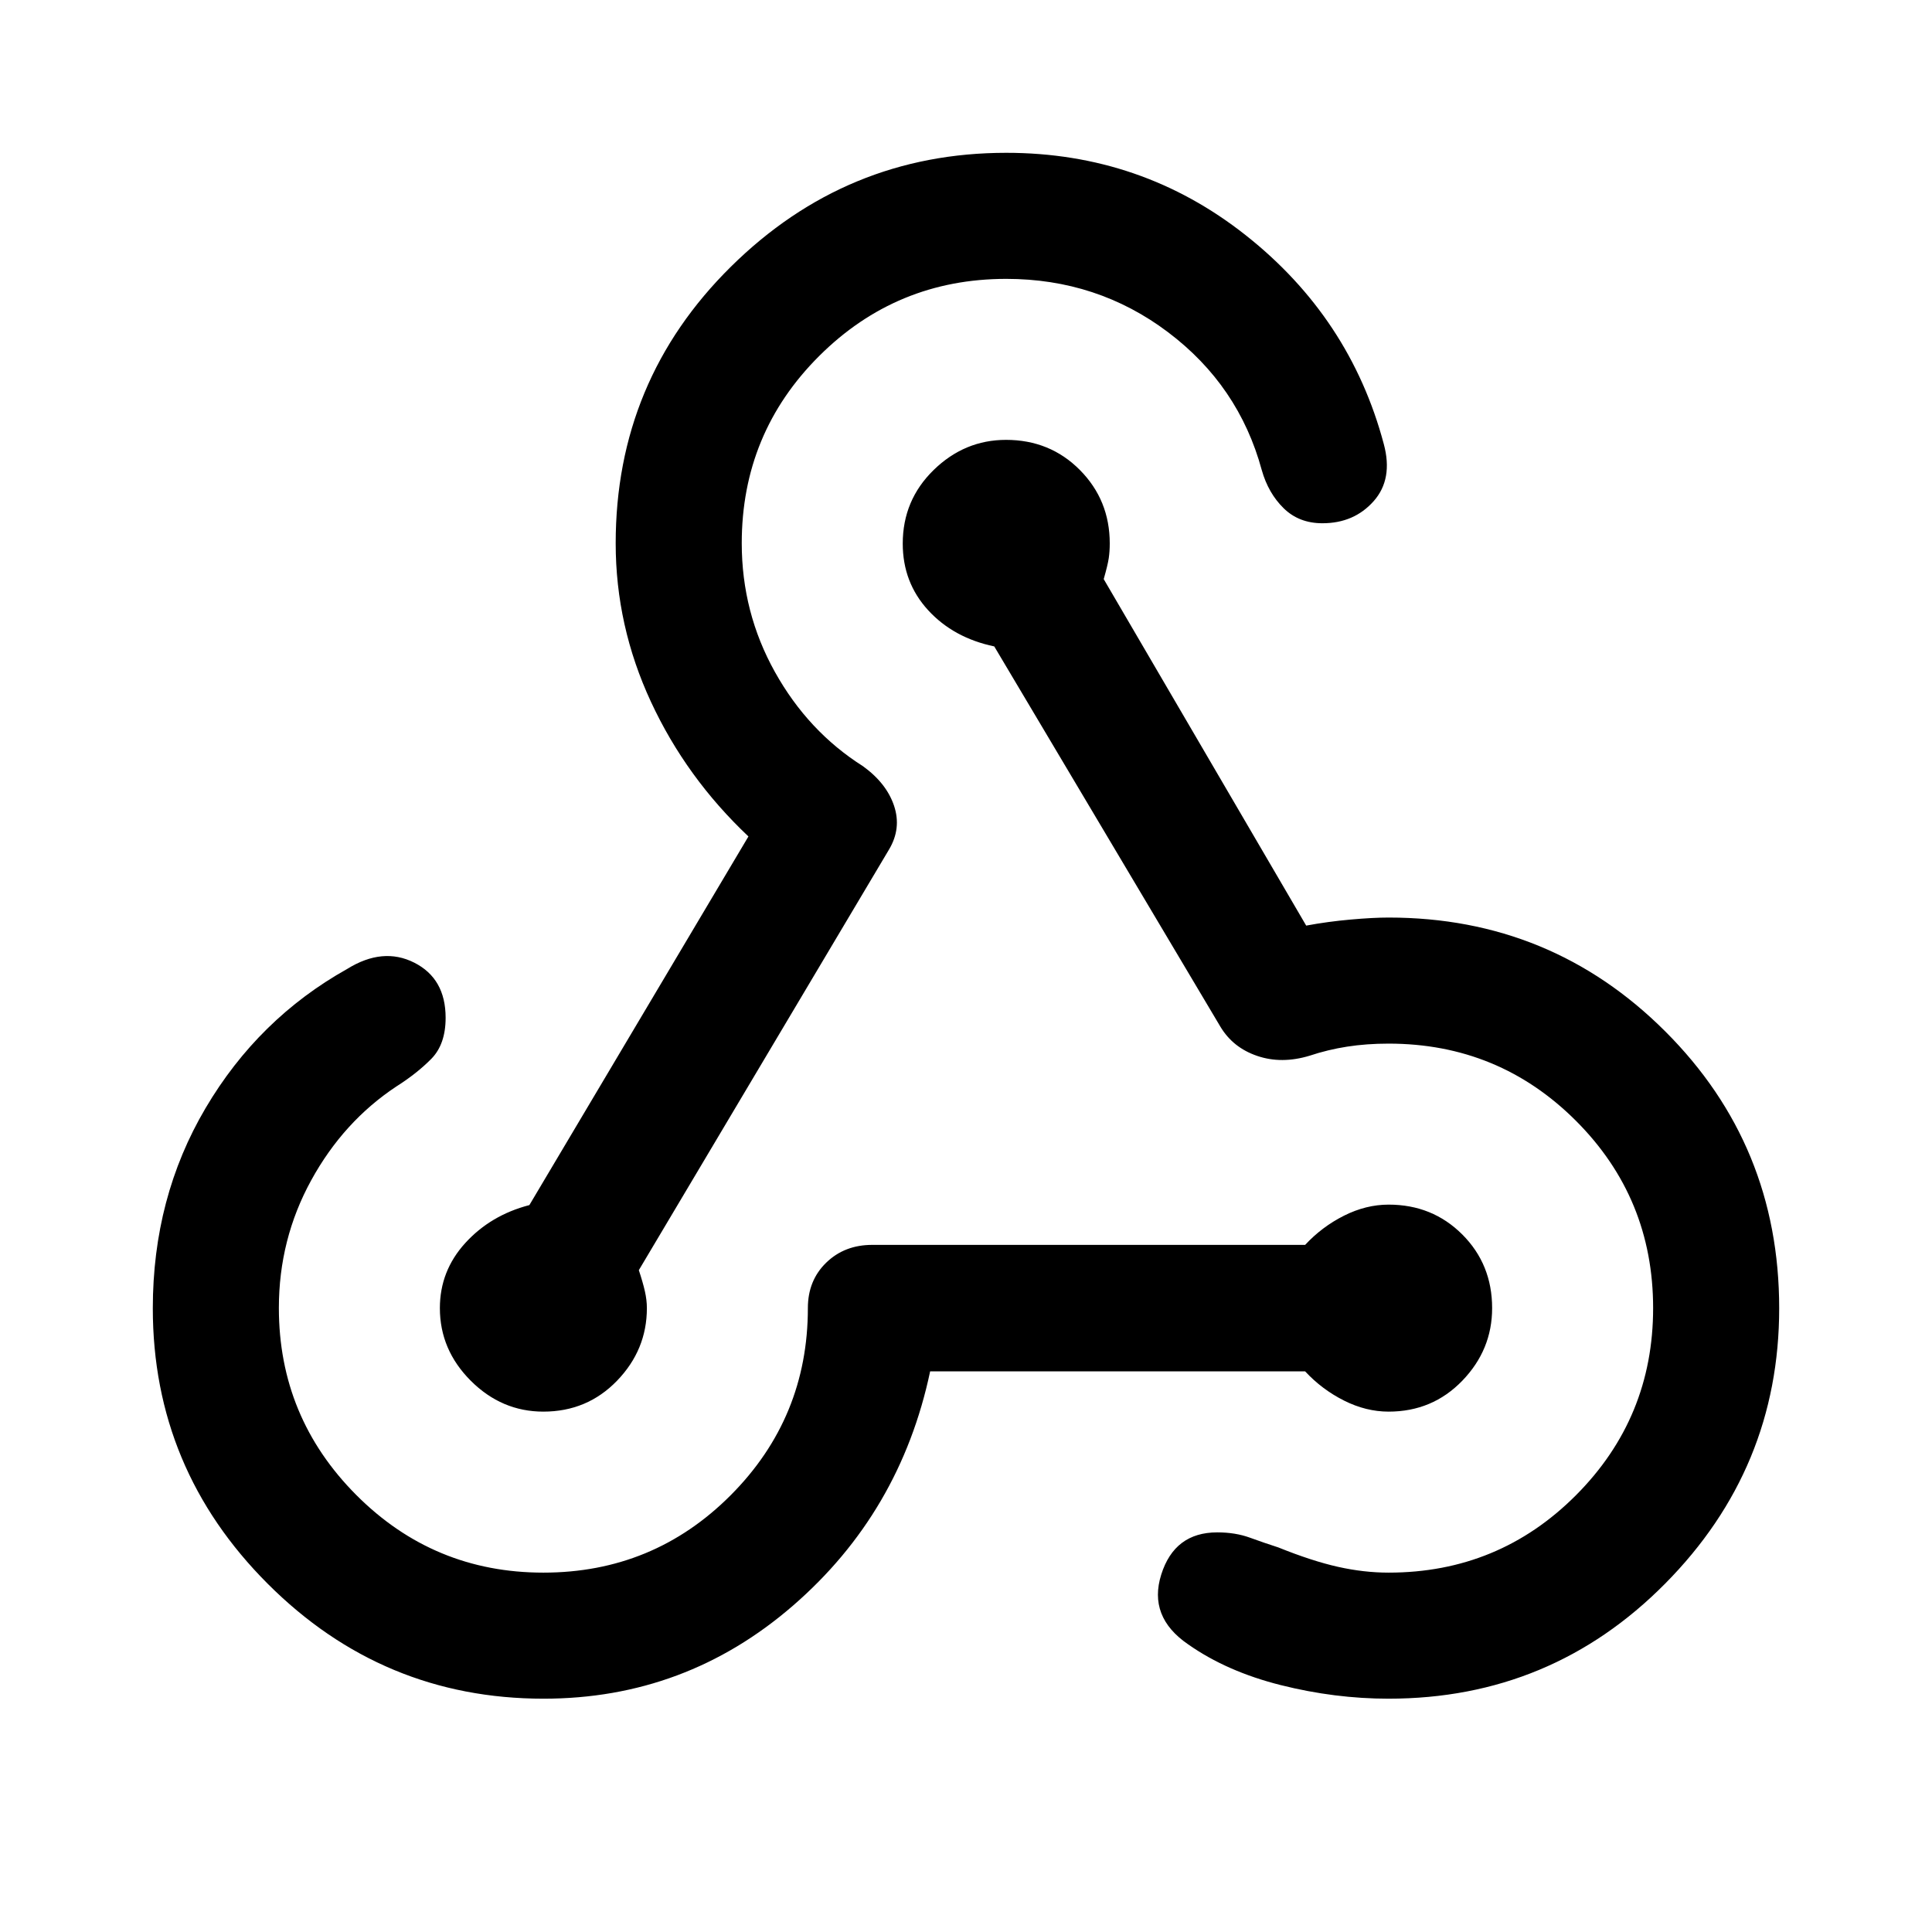
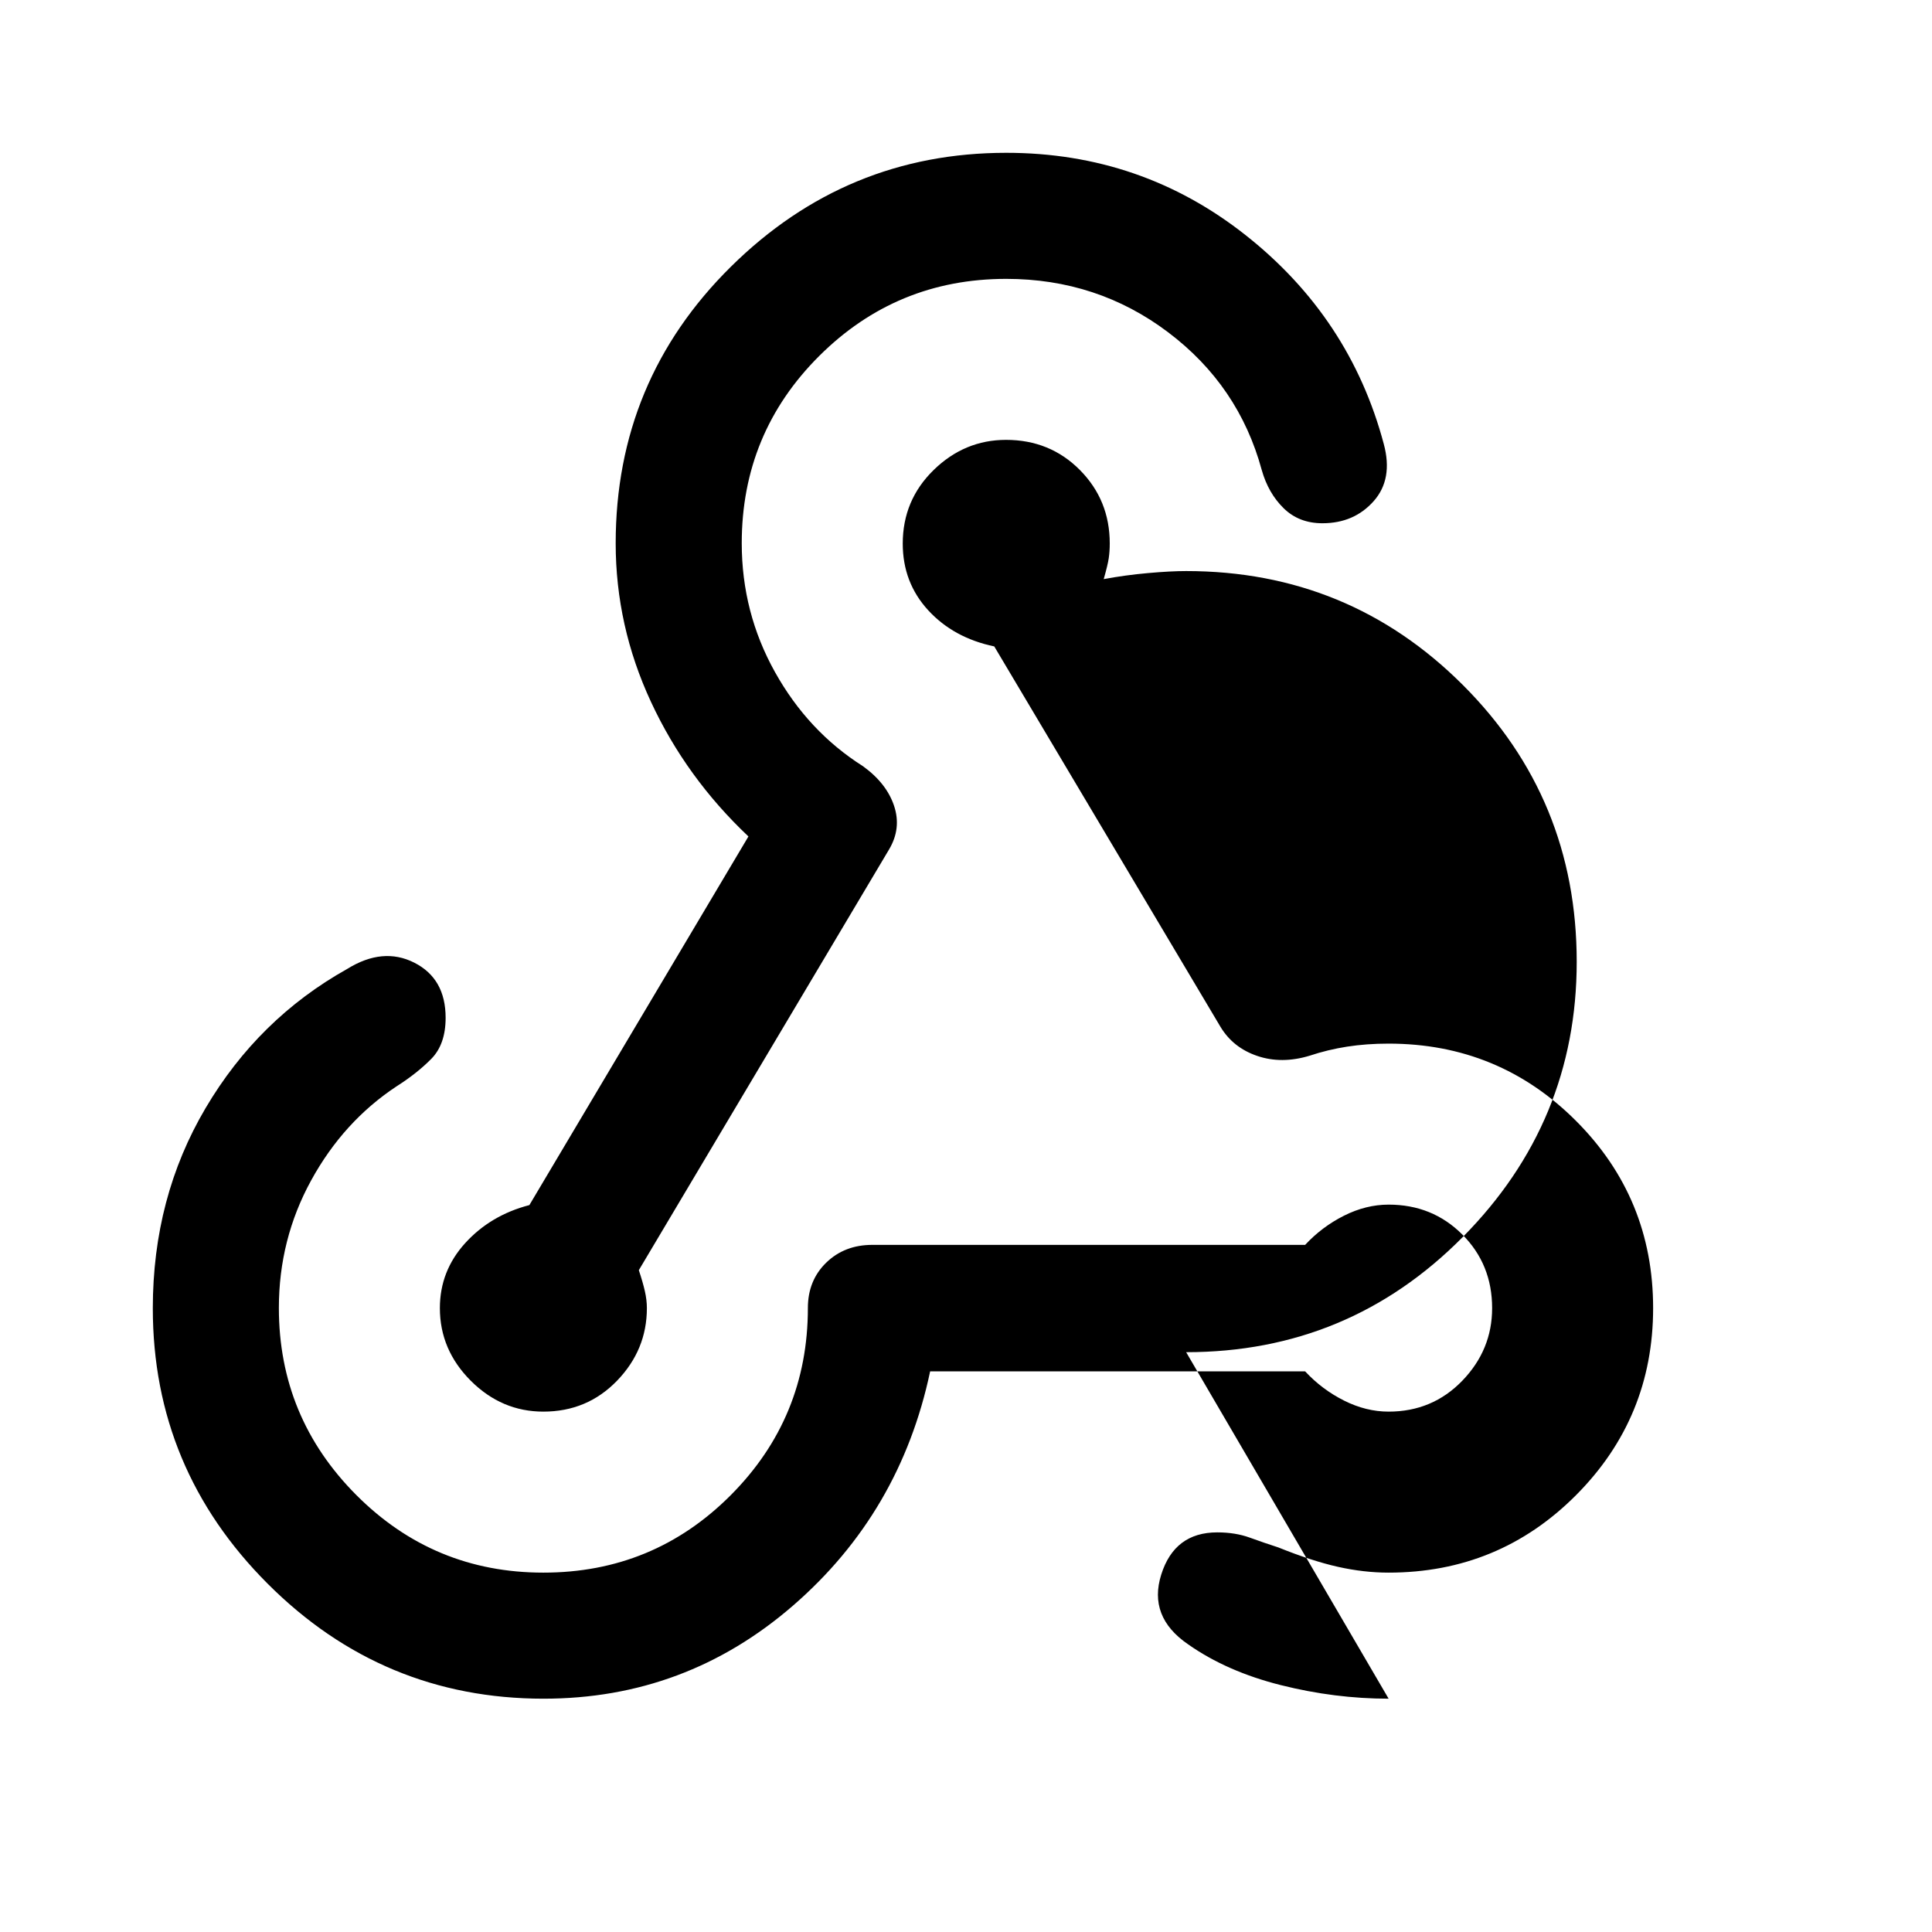
<svg xmlns="http://www.w3.org/2000/svg" width="48" height="48" viewBox="0 -960 960 960">
-   <path d="M270.1-115.93q-80.01 0-137.09-57.12T75.93-309.94q0-55.02 26.22-99.45 26.22-44.44 70.37-69.15 17.72-11 33.32-3.12 15.59 7.88 15.59 27.39 0 13.16-7.09 20.38-7.1 7.22-17.3 13.69-26.37 17.44-42.42 46.71t-16.05 63.41q0 54.32 38.45 92.92 38.46 38.59 92.98 38.59 54.72 0 93.08-38.47 38.35-38.48 38.35-93.02 0-13.66 9.1-22.52 9.1-8.85 22.91-8.85h215.08q8.36-9 19.3-14.5 10.94-5.5 22.18-5.5 21.76 0 36.6 14.83 14.83 14.84 14.83 36.6 0 20.72-14.83 36.08-14.84 15.35-36.6 15.35-11.24 0-22.18-5.5t-19.3-14.5H462.18q-14.83 70.2-68.17 116.42T270.1-115.93Zm-.1-142.64q-20.72 0-36.08-15.35-15.35-15.36-15.35-36.08 0-18.48 12.61-32.34 12.62-13.86 31.86-18.86l108.85-183.17q-30.96-29.24-48.46-66.95-17.5-37.71-17.5-78.7 0-80.89 57.26-137.47 57.25-56.58 136.81-56.58 67.2 0 119.03 40.98 51.84 40.98 68.56 103.7 4.71 17.43-5.02 28.41Q672.83-700 657.11-700q-11.68 0-19.29-7.48-7.62-7.48-10.86-18.95-11.41-42-46.57-68.5-35.15-26.5-80.39-26.5-54.52 0-92.98 38.35-38.45 38.36-38.45 93 0 34.43 16.5 64.01 16.5 29.57 43.73 46.79 11.72 8.48 15.46 19.69 3.74 11.22-2.5 21.7L317.43-328.86q2 6.03 3 10.43 1 4.4 1 8.43 0 20.72-14.83 36.08-14.84 15.35-36.6 15.35Zm420 142.64q-26.72 0-53.55-6.74-26.84-6.74-46.11-20.29-19.93-13.65-13.33-34.63 6.6-20.98 27.84-20.98 8.98 0 16.19 2.62 7.2 2.62 14.16 4.86 16.76 6.76 29.64 9.64 12.88 2.88 25.16 2.88 54.72 0 93.08-38.45 38.35-38.46 38.35-92.98 0-54.72-38.35-93.08-38.36-38.35-93.08-38.35-11 0-20.62 1.5-9.62 1.5-18.62 4.5-13.96 4.23-26.05.11-12.1-4.11-18.34-14.59L494.04-638.8q-20.24-4.24-32.86-18-12.61-13.76-12.61-33.1 0-21.56 15.35-36.55 15.36-14.98 35.96-14.98 21.84 0 36.7 14.96 14.85 14.97 14.85 36.51 0 3.96-.5 7.34t-2.5 10.38l100.61 172.17q10.76-2 22.02-3t18.94-1q80.8 0 137.43 56.54 56.64 56.54 56.64 137.61 0 79.59-56.64 136.79-56.63 57.2-137.43 57.2Z" />
+   <path d="M270.1-115.93q-80.01 0-137.09-57.12T75.93-309.94q0-55.02 26.22-99.45 26.22-44.44 70.37-69.15 17.72-11 33.32-3.12 15.59 7.88 15.59 27.39 0 13.16-7.09 20.38-7.1 7.22-17.3 13.69-26.37 17.44-42.42 46.71t-16.05 63.41q0 54.32 38.45 92.92 38.46 38.59 92.98 38.59 54.72 0 93.08-38.47 38.35-38.48 38.35-93.02 0-13.66 9.1-22.52 9.1-8.85 22.91-8.85h215.08q8.36-9 19.3-14.5 10.94-5.5 22.18-5.5 21.76 0 36.6 14.83 14.83 14.84 14.83 36.6 0 20.72-14.83 36.08-14.84 15.35-36.6 15.35-11.24 0-22.18-5.5t-19.3-14.5H462.18q-14.83 70.2-68.17 116.42T270.1-115.93Zm-.1-142.64q-20.72 0-36.08-15.35-15.35-15.36-15.35-36.08 0-18.48 12.61-32.34 12.62-13.86 31.86-18.86l108.85-183.17q-30.96-29.24-48.46-66.95-17.5-37.71-17.5-78.7 0-80.89 57.26-137.47 57.25-56.58 136.81-56.58 67.2 0 119.03 40.98 51.84 40.98 68.56 103.7 4.71 17.43-5.02 28.41Q672.83-700 657.11-700q-11.68 0-19.29-7.48-7.62-7.48-10.86-18.95-11.41-42-46.57-68.5-35.15-26.5-80.39-26.5-54.52 0-92.98 38.35-38.45 38.36-38.45 93 0 34.43 16.5 64.01 16.5 29.57 43.73 46.79 11.72 8.48 15.46 19.69 3.74 11.22-2.5 21.7L317.43-328.86q2 6.03 3 10.43 1 4.4 1 8.43 0 20.72-14.83 36.08-14.84 15.35-36.6 15.35Zm420 142.64q-26.72 0-53.55-6.74-26.84-6.74-46.11-20.29-19.93-13.65-13.33-34.63 6.6-20.98 27.84-20.98 8.98 0 16.19 2.62 7.2 2.62 14.16 4.86 16.76 6.76 29.64 9.64 12.88 2.88 25.16 2.88 54.72 0 93.08-38.45 38.35-38.46 38.35-92.98 0-54.72-38.35-93.08-38.36-38.35-93.08-38.35-11 0-20.62 1.5-9.62 1.5-18.62 4.5-13.96 4.23-26.05.11-12.1-4.11-18.34-14.59L494.04-638.8q-20.24-4.24-32.86-18-12.61-13.76-12.61-33.1 0-21.56 15.35-36.55 15.36-14.98 35.96-14.98 21.84 0 36.7 14.96 14.85 14.97 14.85 36.51 0 3.96-.5 7.34t-2.5 10.38q10.76-2 22.02-3t18.94-1q80.8 0 137.43 56.54 56.64 56.54 56.64 137.61 0 79.59-56.64 136.79-56.63 57.2-137.43 57.2Z" />
</svg>